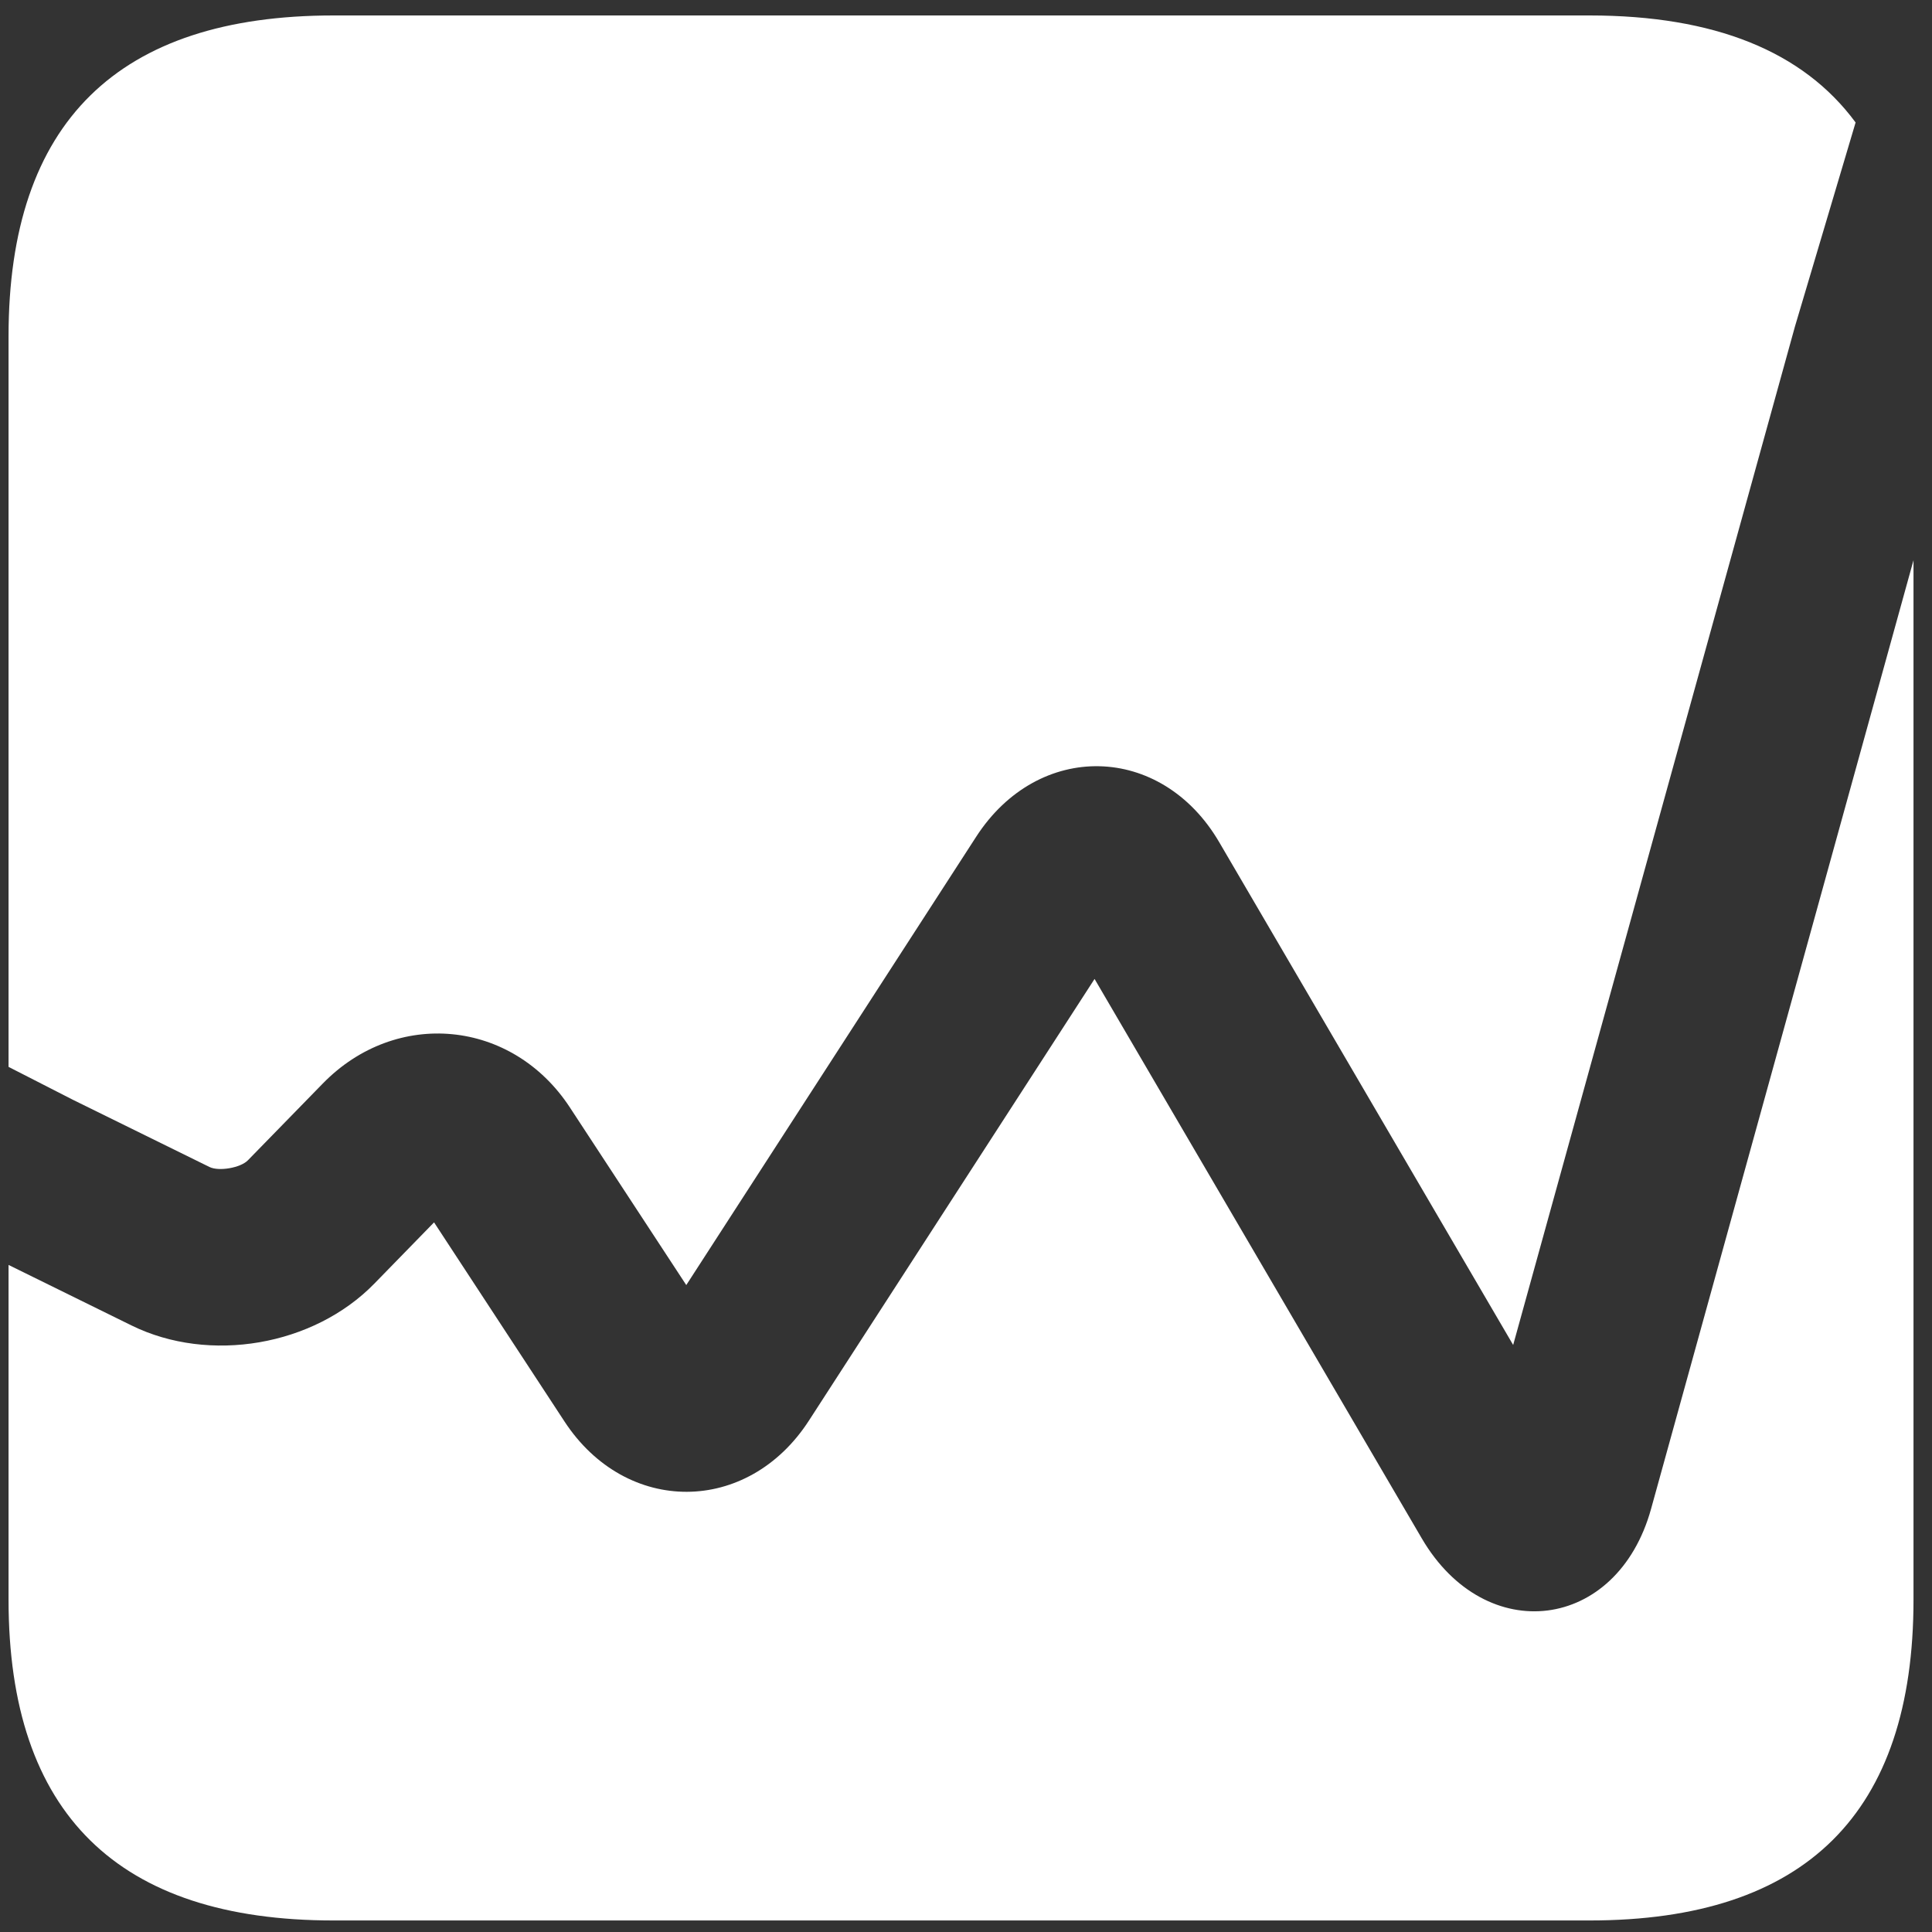
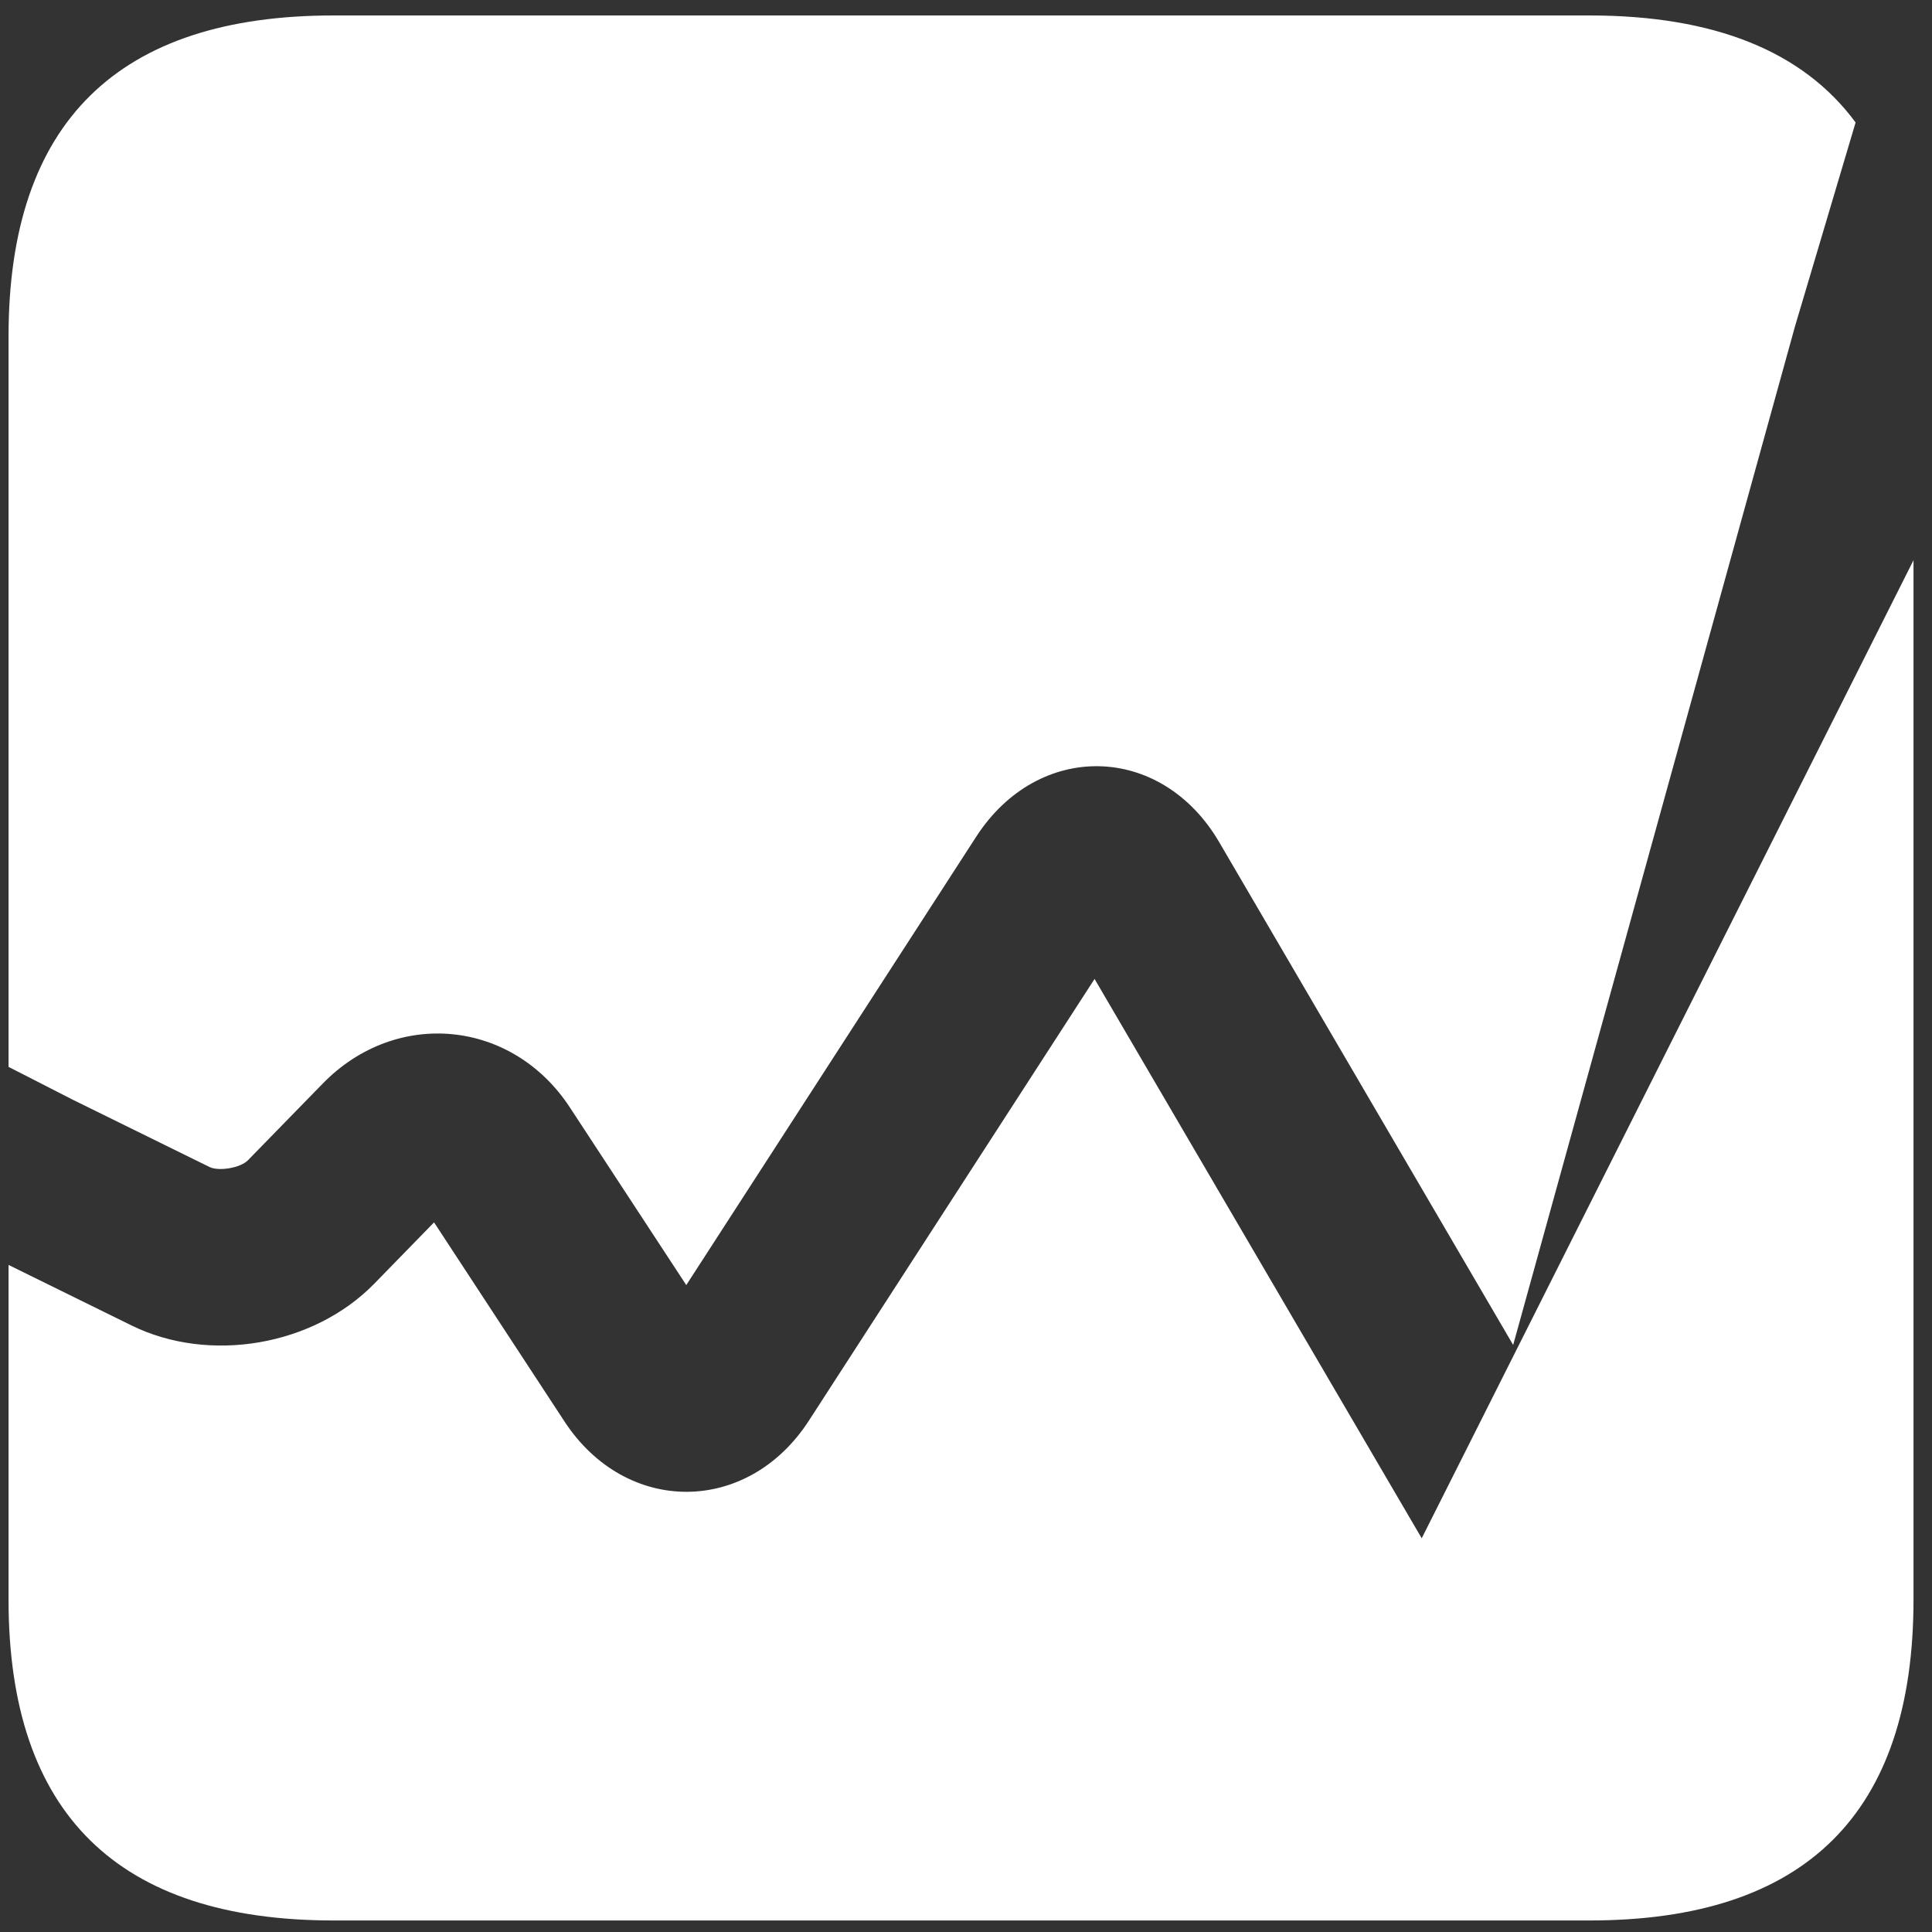
<svg xmlns="http://www.w3.org/2000/svg" width="33" height="33" viewBox="0 0 33 33" fill="none">
  <rect x="0" y="0" width="33" height="33" fill="#333333" stroke="none" />
-   <path d="M0.146 21.606L2.245 22.639C3.577 23.295 5.357 22.989 6.394 21.925L7.414 20.879L9.642 24.28C10.696 25.889 12.773 25.879 13.817 24.265L18.696 16.721L24.284 26.275C25.375 28.142 27.623 27.864 28.202 25.771L32.684 9.569V27.325C32.684 30.966 30.847 32.803 27.152 32.803H5.696C2.019 32.803 0.146 30.983 0.146 27.325L0.146 21.606ZM0.146 18.223V5.743C0.146 2.085 2.019 0.264 5.697 0.264H27.152C29.282 0.265 30.797 0.874 31.695 2.092L30.66 5.574L25.846 22.973L20.825 14.385C19.836 12.694 17.737 12.648 16.674 14.292L11.722 21.95L9.734 18.916C8.749 17.412 6.769 17.221 5.514 18.507L4.234 19.819C4.108 19.948 3.738 20.012 3.578 19.933L1.245 18.785L0.146 18.223Z" fill="white" />
+   <path d="M0.146 21.606L2.245 22.639C3.577 23.295 5.357 22.989 6.394 21.925L7.414 20.879L9.642 24.28C10.696 25.889 12.773 25.879 13.817 24.265L18.696 16.721L24.284 26.275L32.684 9.569V27.325C32.684 30.966 30.847 32.803 27.152 32.803H5.696C2.019 32.803 0.146 30.983 0.146 27.325L0.146 21.606ZM0.146 18.223V5.743C0.146 2.085 2.019 0.264 5.697 0.264H27.152C29.282 0.265 30.797 0.874 31.695 2.092L30.66 5.574L25.846 22.973L20.825 14.385C19.836 12.694 17.737 12.648 16.674 14.292L11.722 21.95L9.734 18.916C8.749 17.412 6.769 17.221 5.514 18.507L4.234 19.819C4.108 19.948 3.738 20.012 3.578 19.933L1.245 18.785L0.146 18.223Z" fill="white" />
</svg>